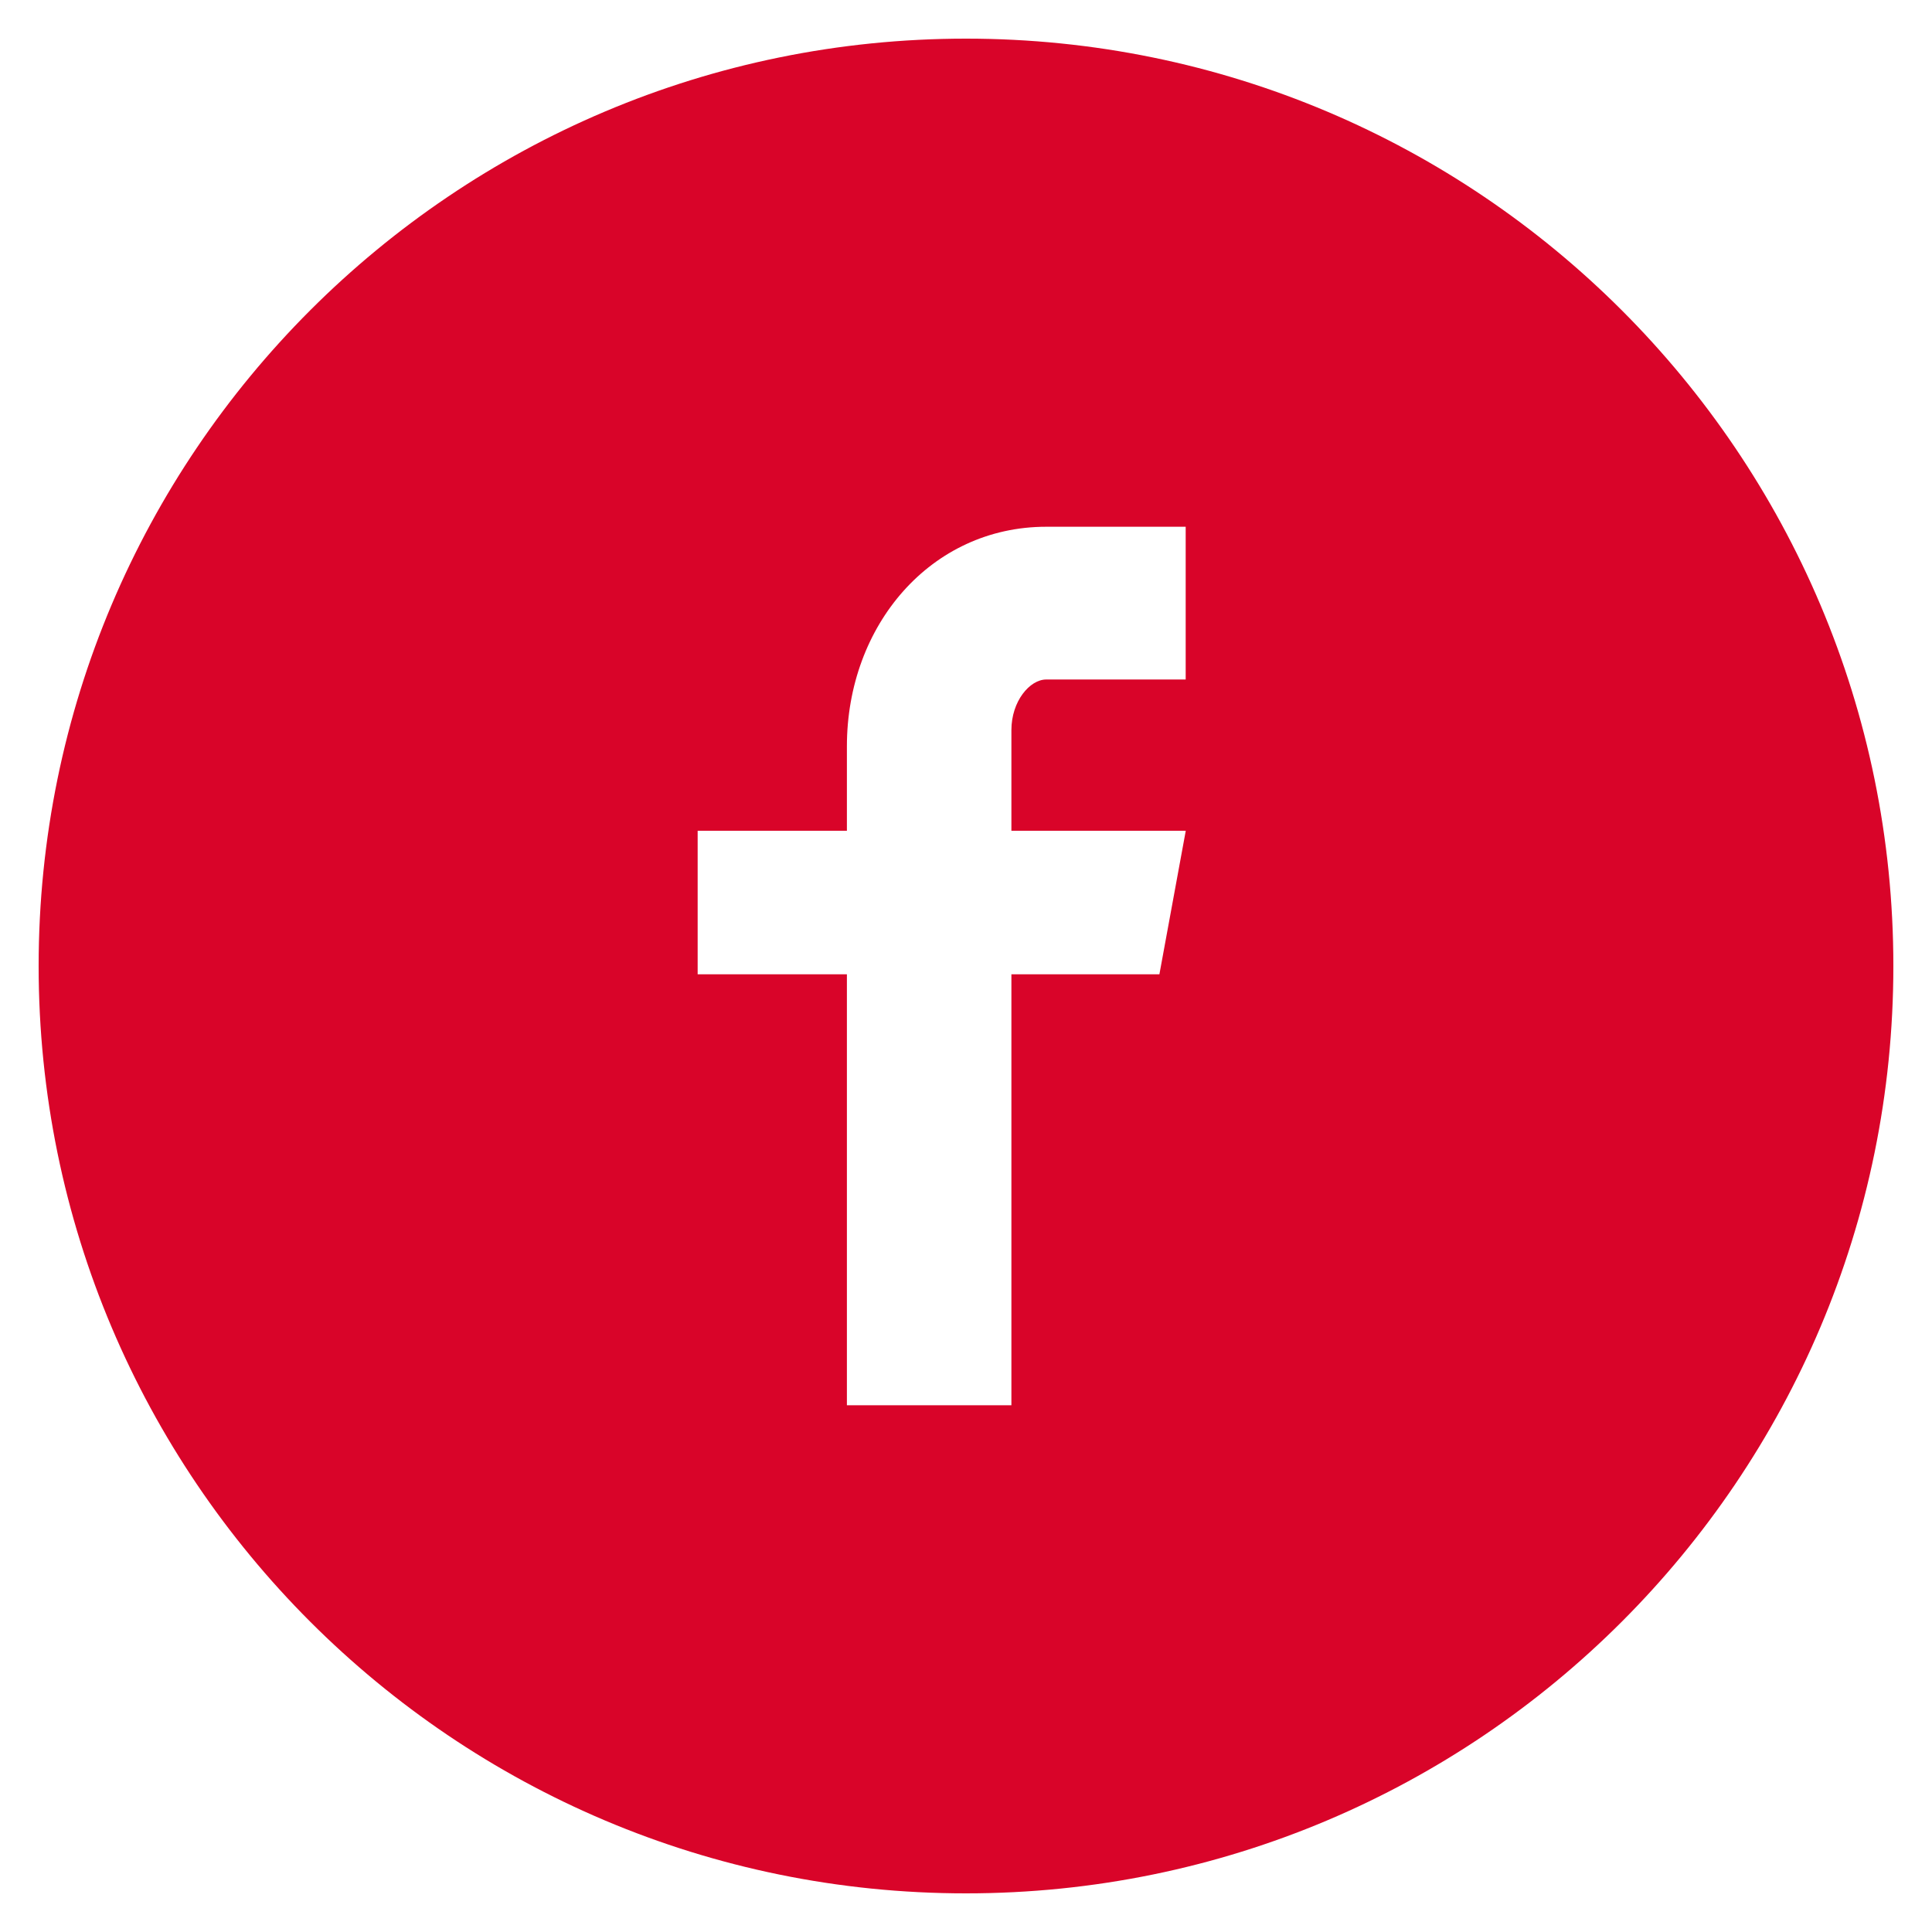
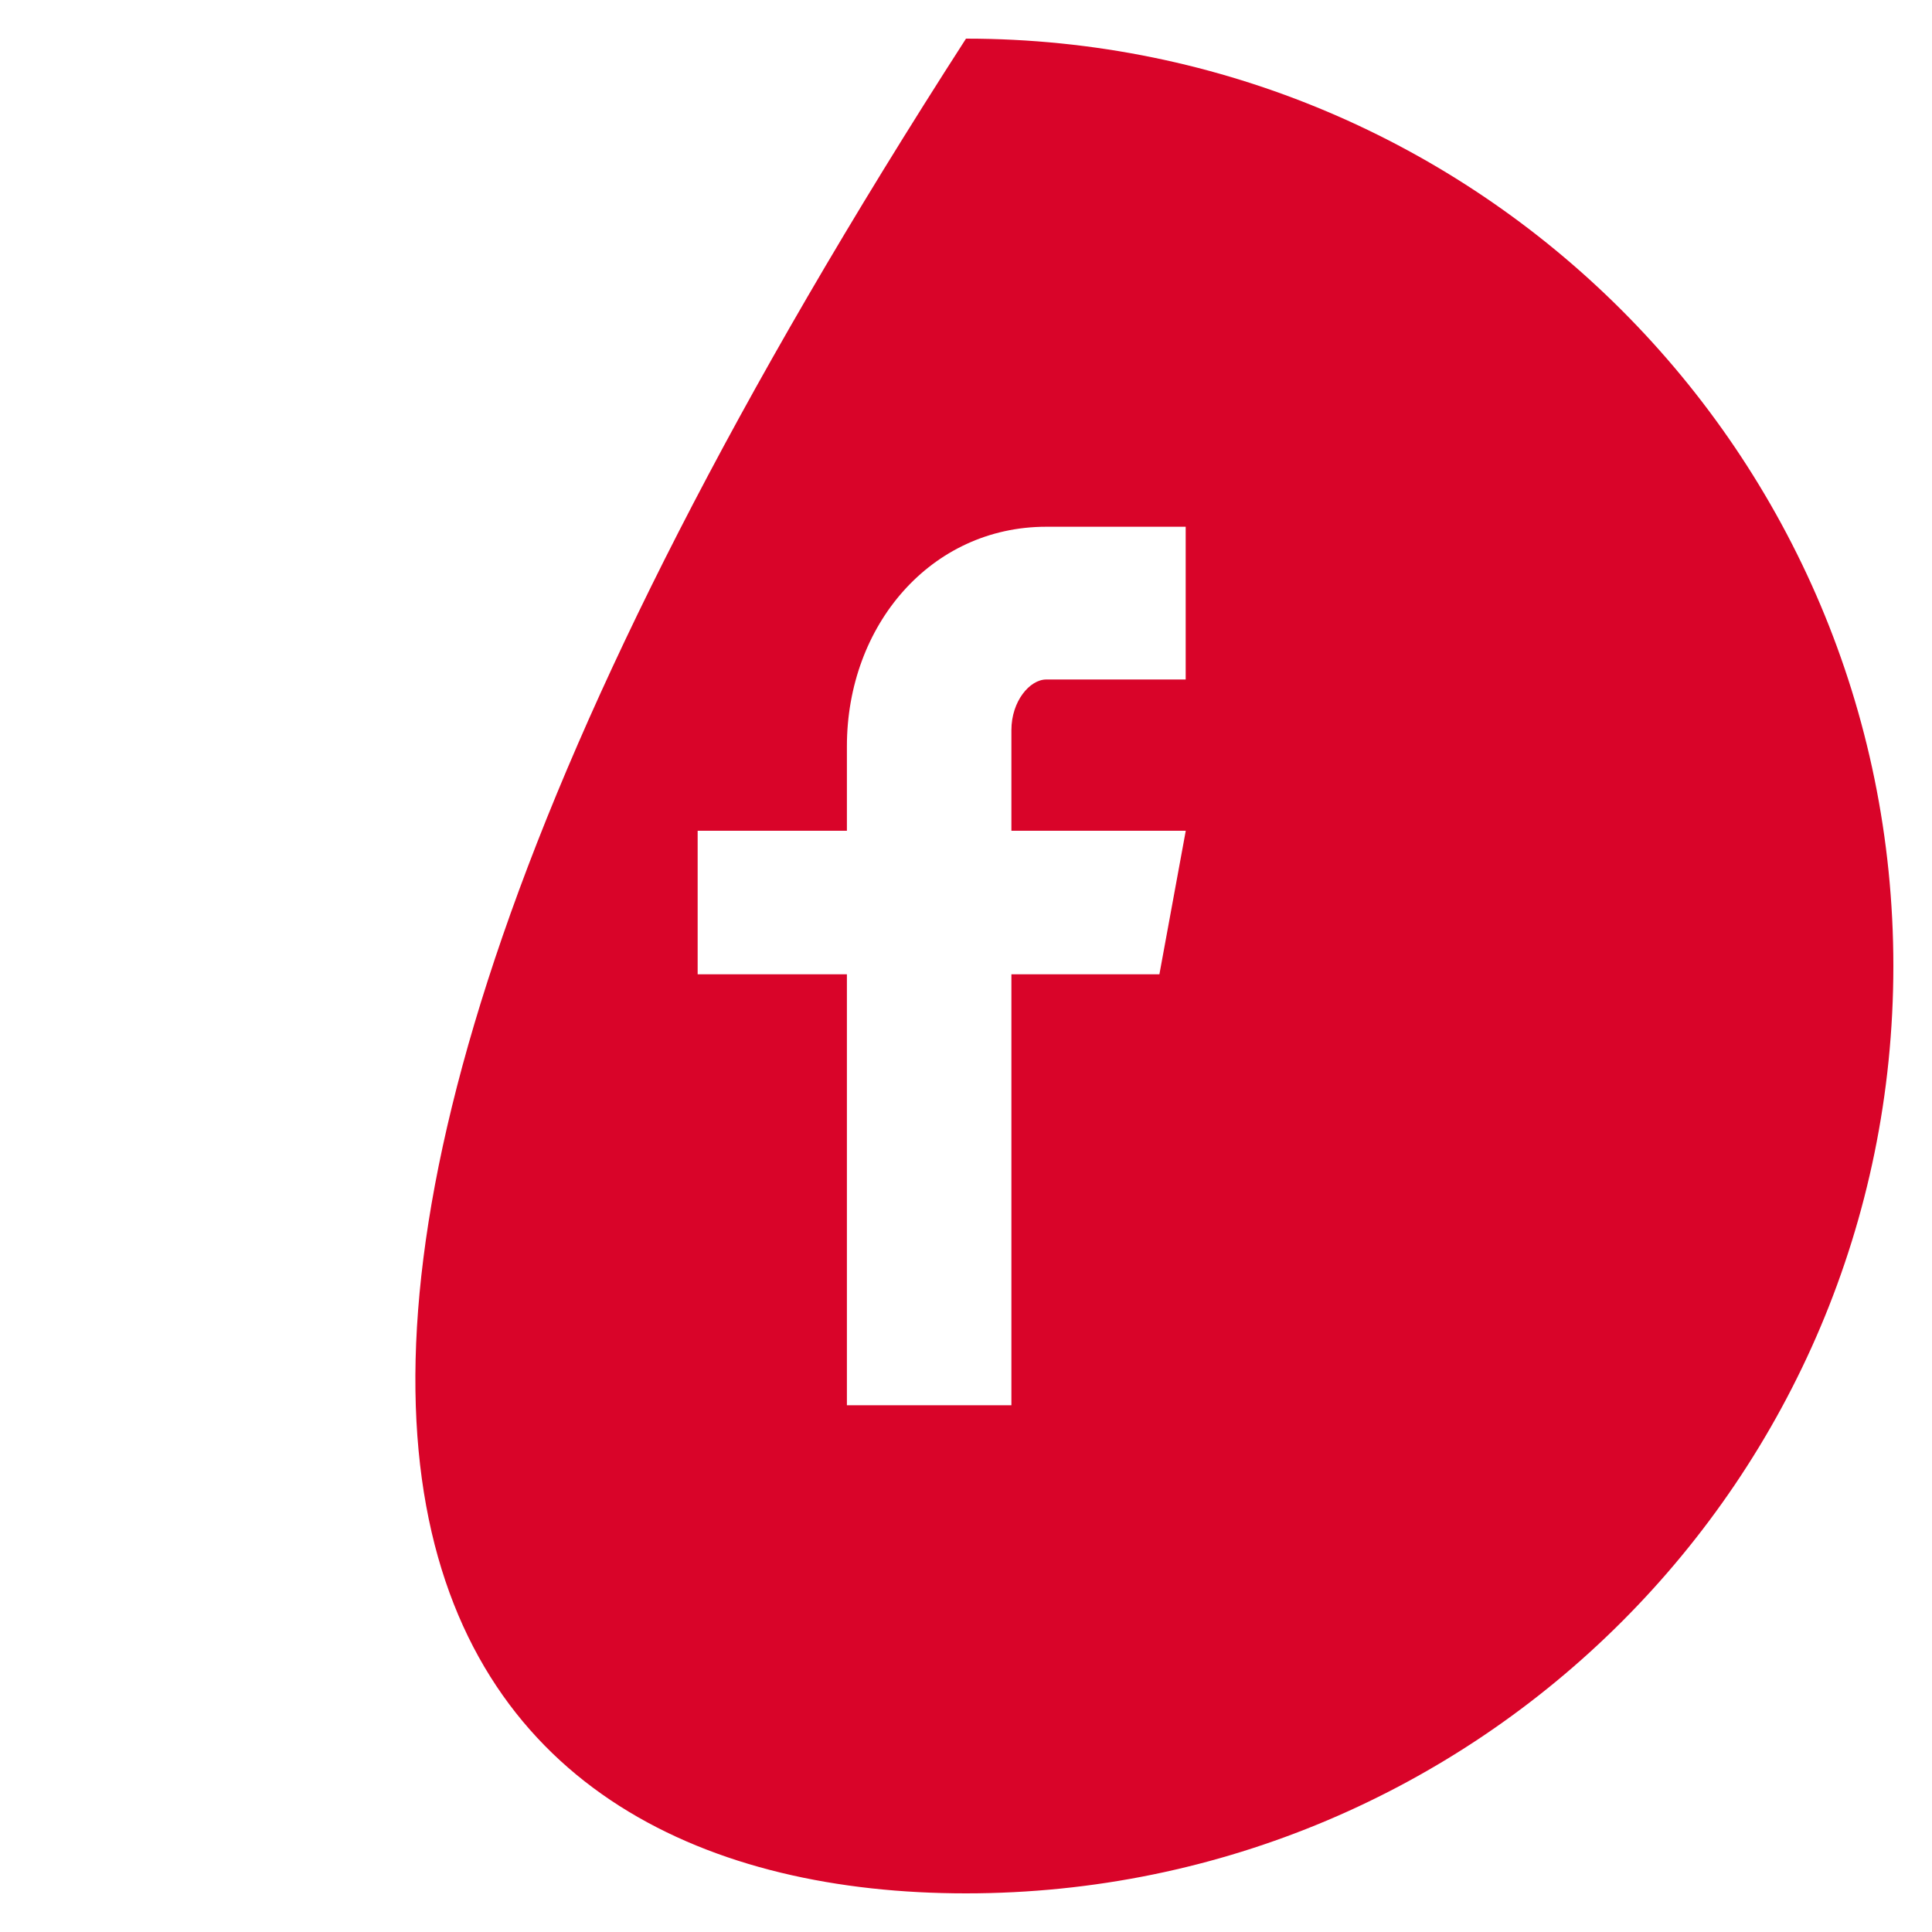
<svg xmlns="http://www.w3.org/2000/svg" width="48" height="48" viewBox="0 0 48 48" fill="none">
-   <path d="M24 0.96C11.275 0.96 0.96 11.275 0.96 24C0.96 36.725 11.275 47.04 24 47.04C36.725 47.04 47.04 36.725 47.04 24C47.04 11.275 36.725 0.96 24 0.96ZM29.458 16.882H25.994C25.584 16.882 25.128 17.422 25.128 18.139V20.64H29.46L28.805 24.206H25.128V34.913H21.041V24.206H17.333V20.64H21.041V18.542C21.041 15.533 23.129 13.087 25.994 13.087H29.458V16.882Z" fill="#D90429" />
+   <path d="M24 0.96C0.96 36.725 11.275 47.04 24 47.04C36.725 47.04 47.04 36.725 47.04 24C47.04 11.275 36.725 0.96 24 0.96ZM29.458 16.882H25.994C25.584 16.882 25.128 17.422 25.128 18.139V20.64H29.46L28.805 24.206H25.128V34.913H21.041V24.206H17.333V20.64H21.041V18.542C21.041 15.533 23.129 13.087 25.994 13.087H29.458V16.882Z" fill="#D90429" />
</svg>